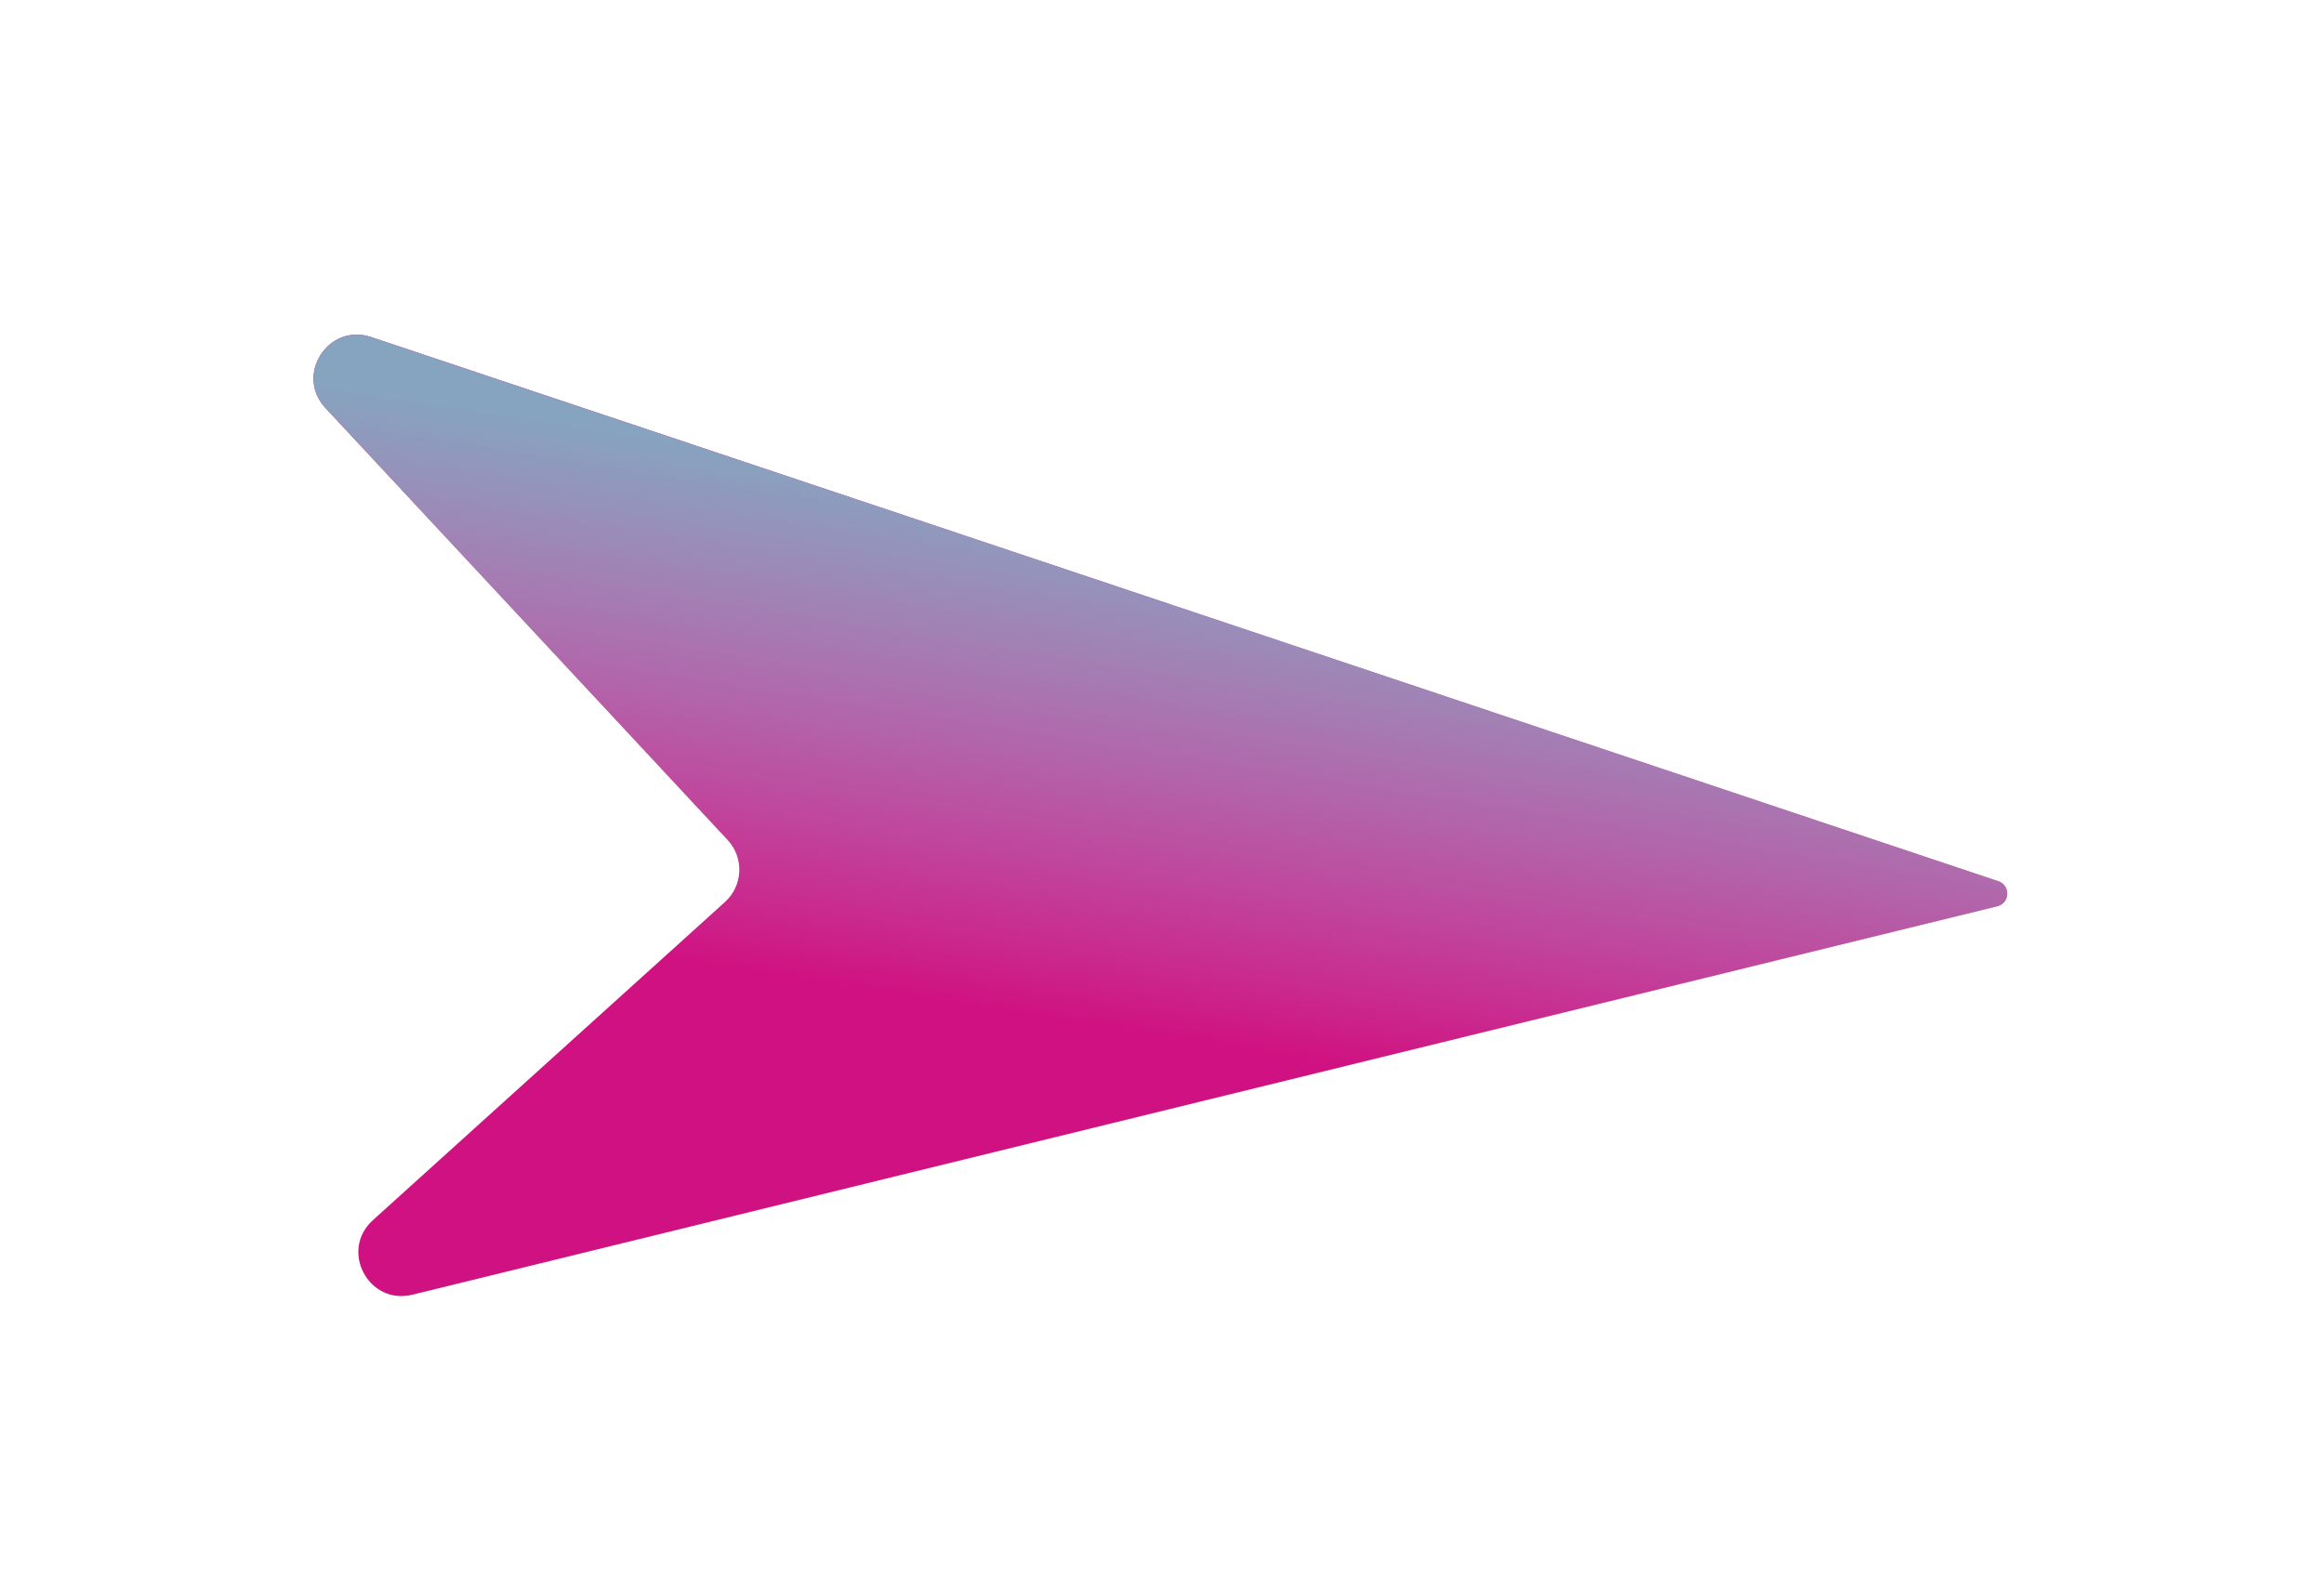
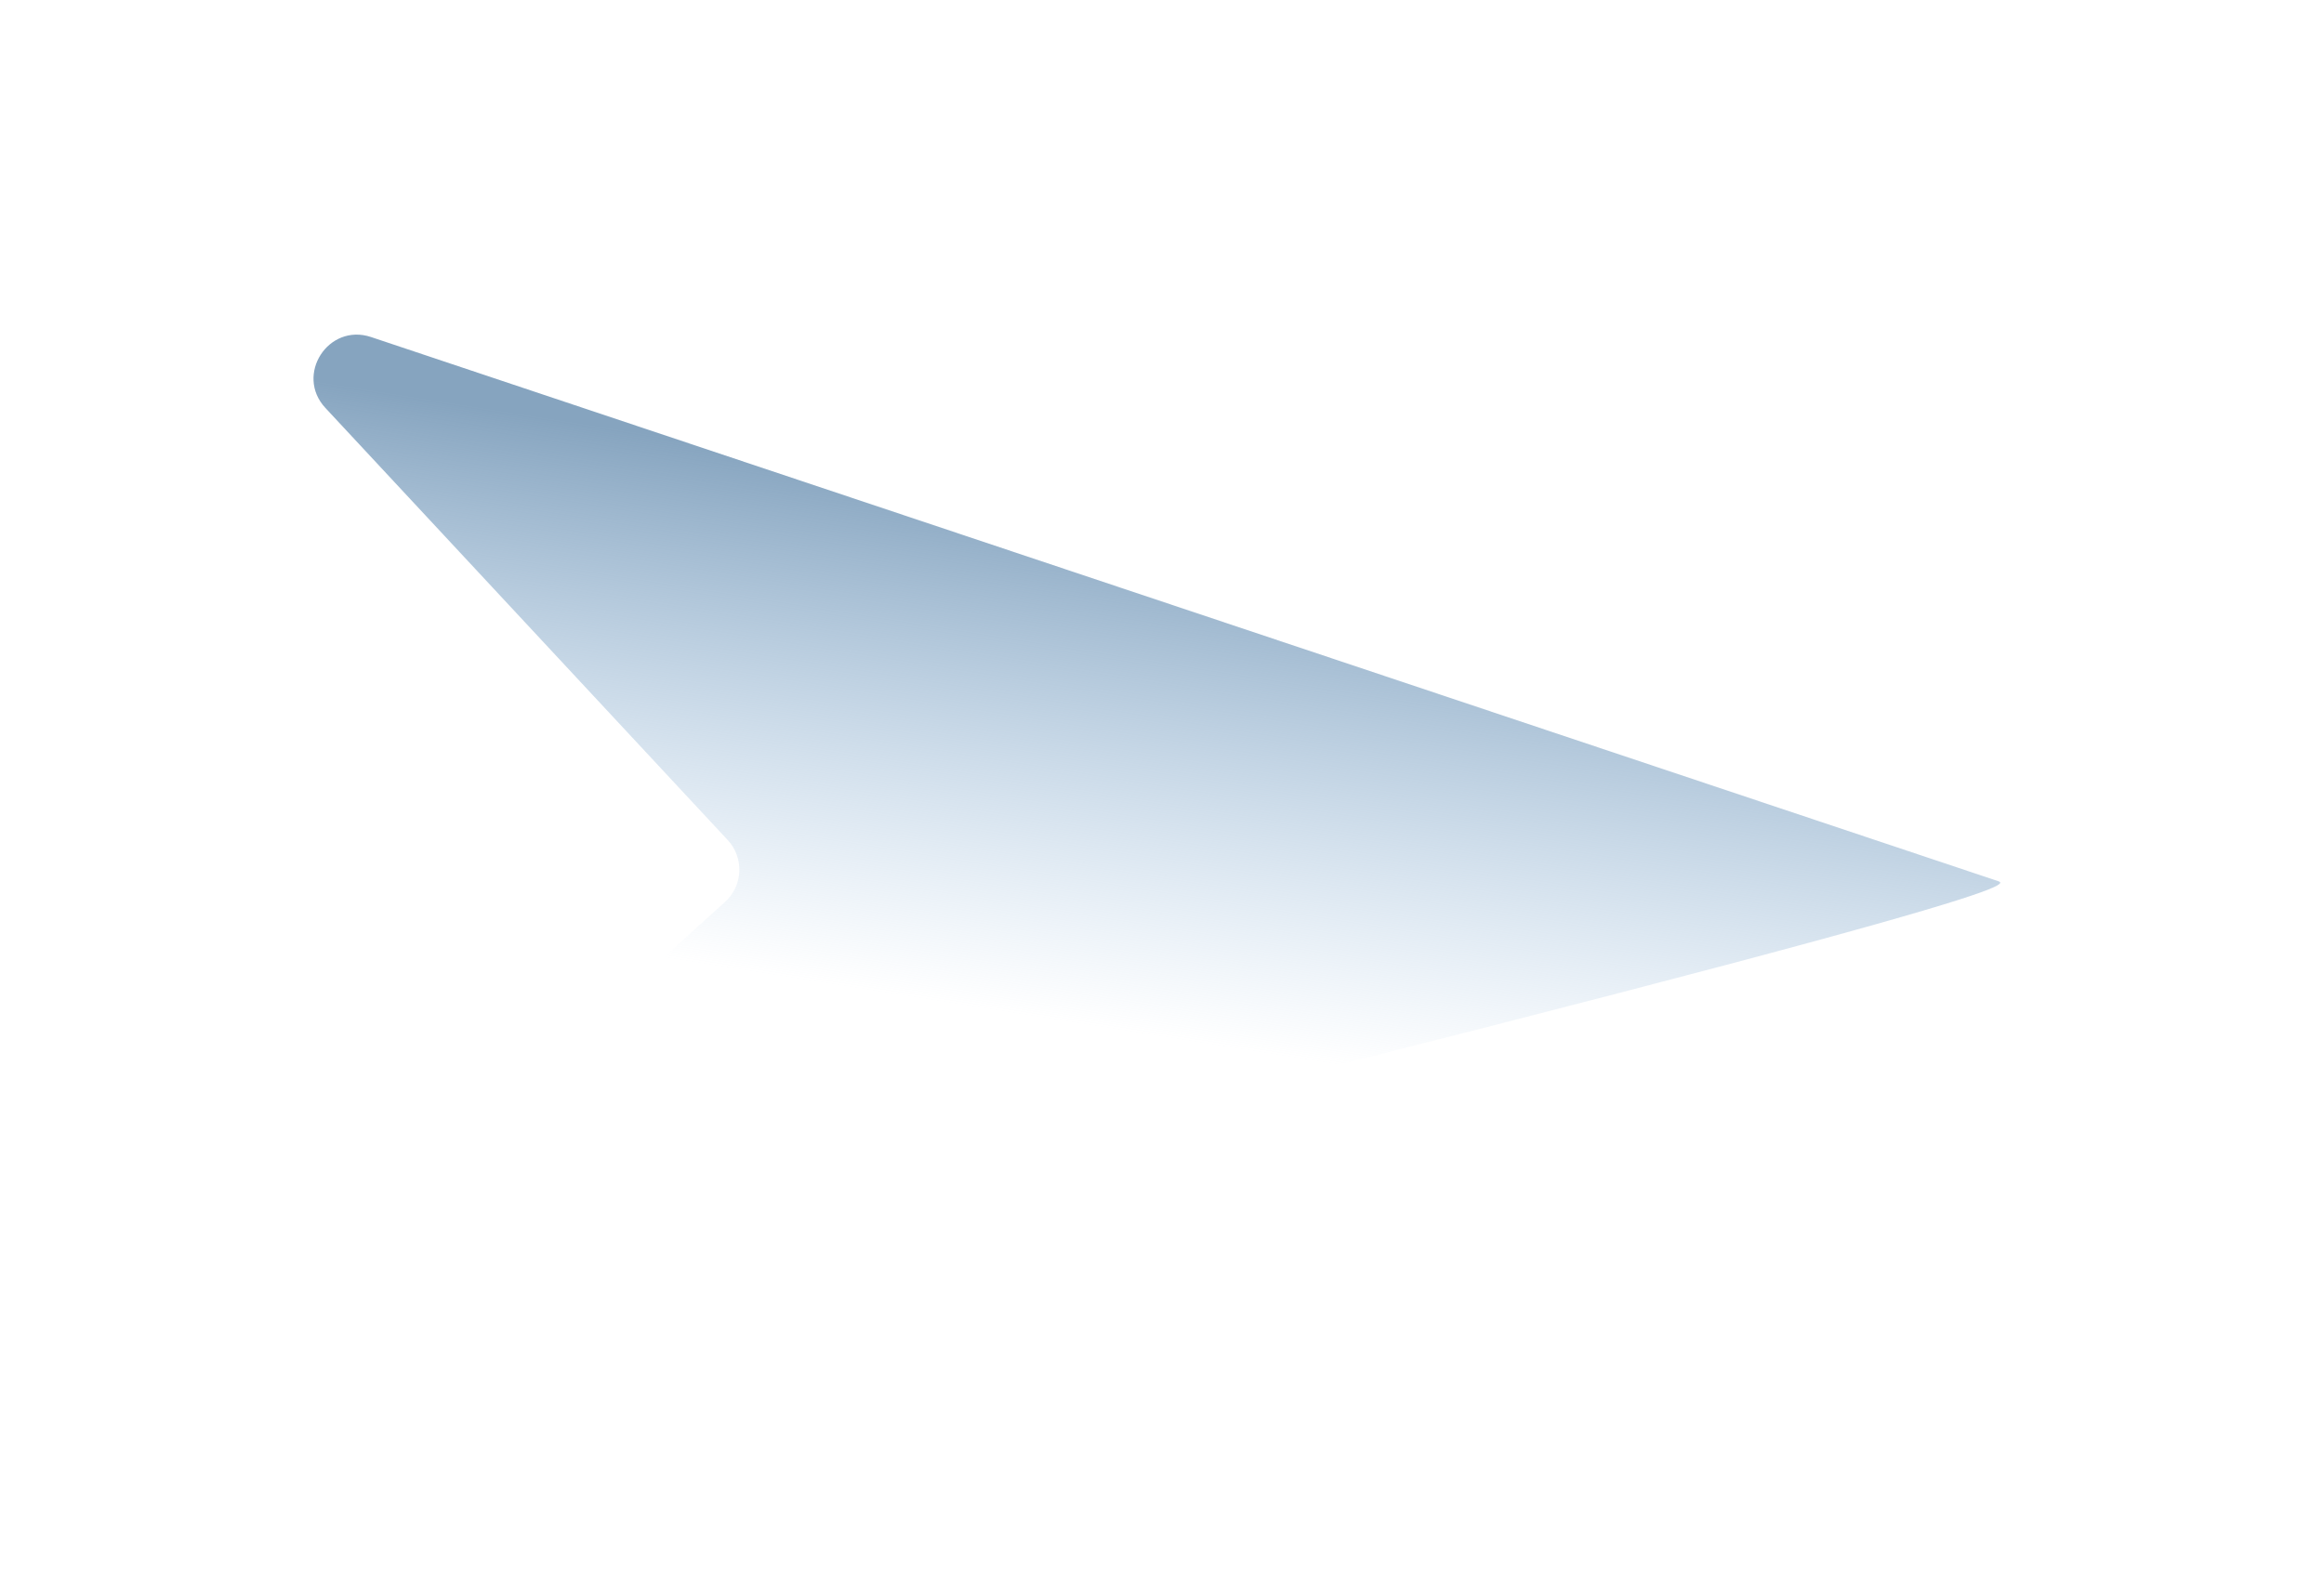
<svg xmlns="http://www.w3.org/2000/svg" width="534" height="366" viewBox="0 0 534 366" fill="none">
  <g filter="url(#filter0_df_47_3302)">
-     <path d="M85.263 73.464C75.434 70.176 67.709 82.174 74.771 89.761L167.208 189.069C171.01 193.153 170.734 199.559 166.594 203.301L85.679 276.436C77.974 283.401 84.678 296.04 94.766 293.567L458.928 204.291C461.848 203.575 462.017 199.486 459.165 198.532L85.263 73.464Z" fill="#D01181" />
-     <path d="M85.263 73.464C75.434 70.176 67.709 82.174 74.771 89.761L167.208 189.069C171.01 193.153 170.734 199.559 166.594 203.301L85.679 276.436C77.974 283.401 84.678 296.04 94.766 293.567L458.928 204.291C461.848 203.575 462.017 199.486 459.165 198.532L85.263 73.464Z" fill="url(#paint0_linear_47_3302)" />
+     <path d="M85.263 73.464C75.434 70.176 67.709 82.174 74.771 89.761L167.208 189.069C171.01 193.153 170.734 199.559 166.594 203.301L85.679 276.436C77.974 283.401 84.678 296.04 94.766 293.567C461.848 203.575 462.017 199.486 459.165 198.532L85.263 73.464Z" fill="url(#paint0_linear_47_3302)" />
  </g>
  <defs>
    <filter id="filter0_df_47_3302" x="0.035" y="0.906" width="533.179" height="364.977" filterUnits="userSpaceOnUse" color-interpolation-filters="sRGB">
      <feFlood flood-opacity="0" result="BackgroundImageFix" />
      <feColorMatrix in="SourceAlpha" type="matrix" values="0 0 0 0 0 0 0 0 0 0 0 0 0 0 0 0 0 0 127 0" result="hardAlpha" />
      <feOffset dy="4" />
      <feGaussianBlur stdDeviation="2" />
      <feComposite in2="hardAlpha" operator="out" />
      <feColorMatrix type="matrix" values="0 0 0 0 0 0 0 0 0 0 0 0 0 0 0 0 0 0 0.25 0" />
      <feBlend mode="normal" in2="BackgroundImageFix" result="effect1_dropShadow_47_3302" />
      <feBlend mode="normal" in="SourceGraphic" in2="effect1_dropShadow_47_3302" result="shape" />
      <feGaussianBlur stdDeviation="36" result="effect2_foregroundBlur_47_3302" />
    </filter>
    <linearGradient id="paint0_linear_47_3302" x1="384.918" y1="133.186" x2="366.31" y2="250.179" gradientUnits="userSpaceOnUse">
      <stop stop-color="#86A4BF" />
      <stop offset="1" stop-color="#A5C6E4" stop-opacity="0" />
    </linearGradient>
  </defs>
</svg>